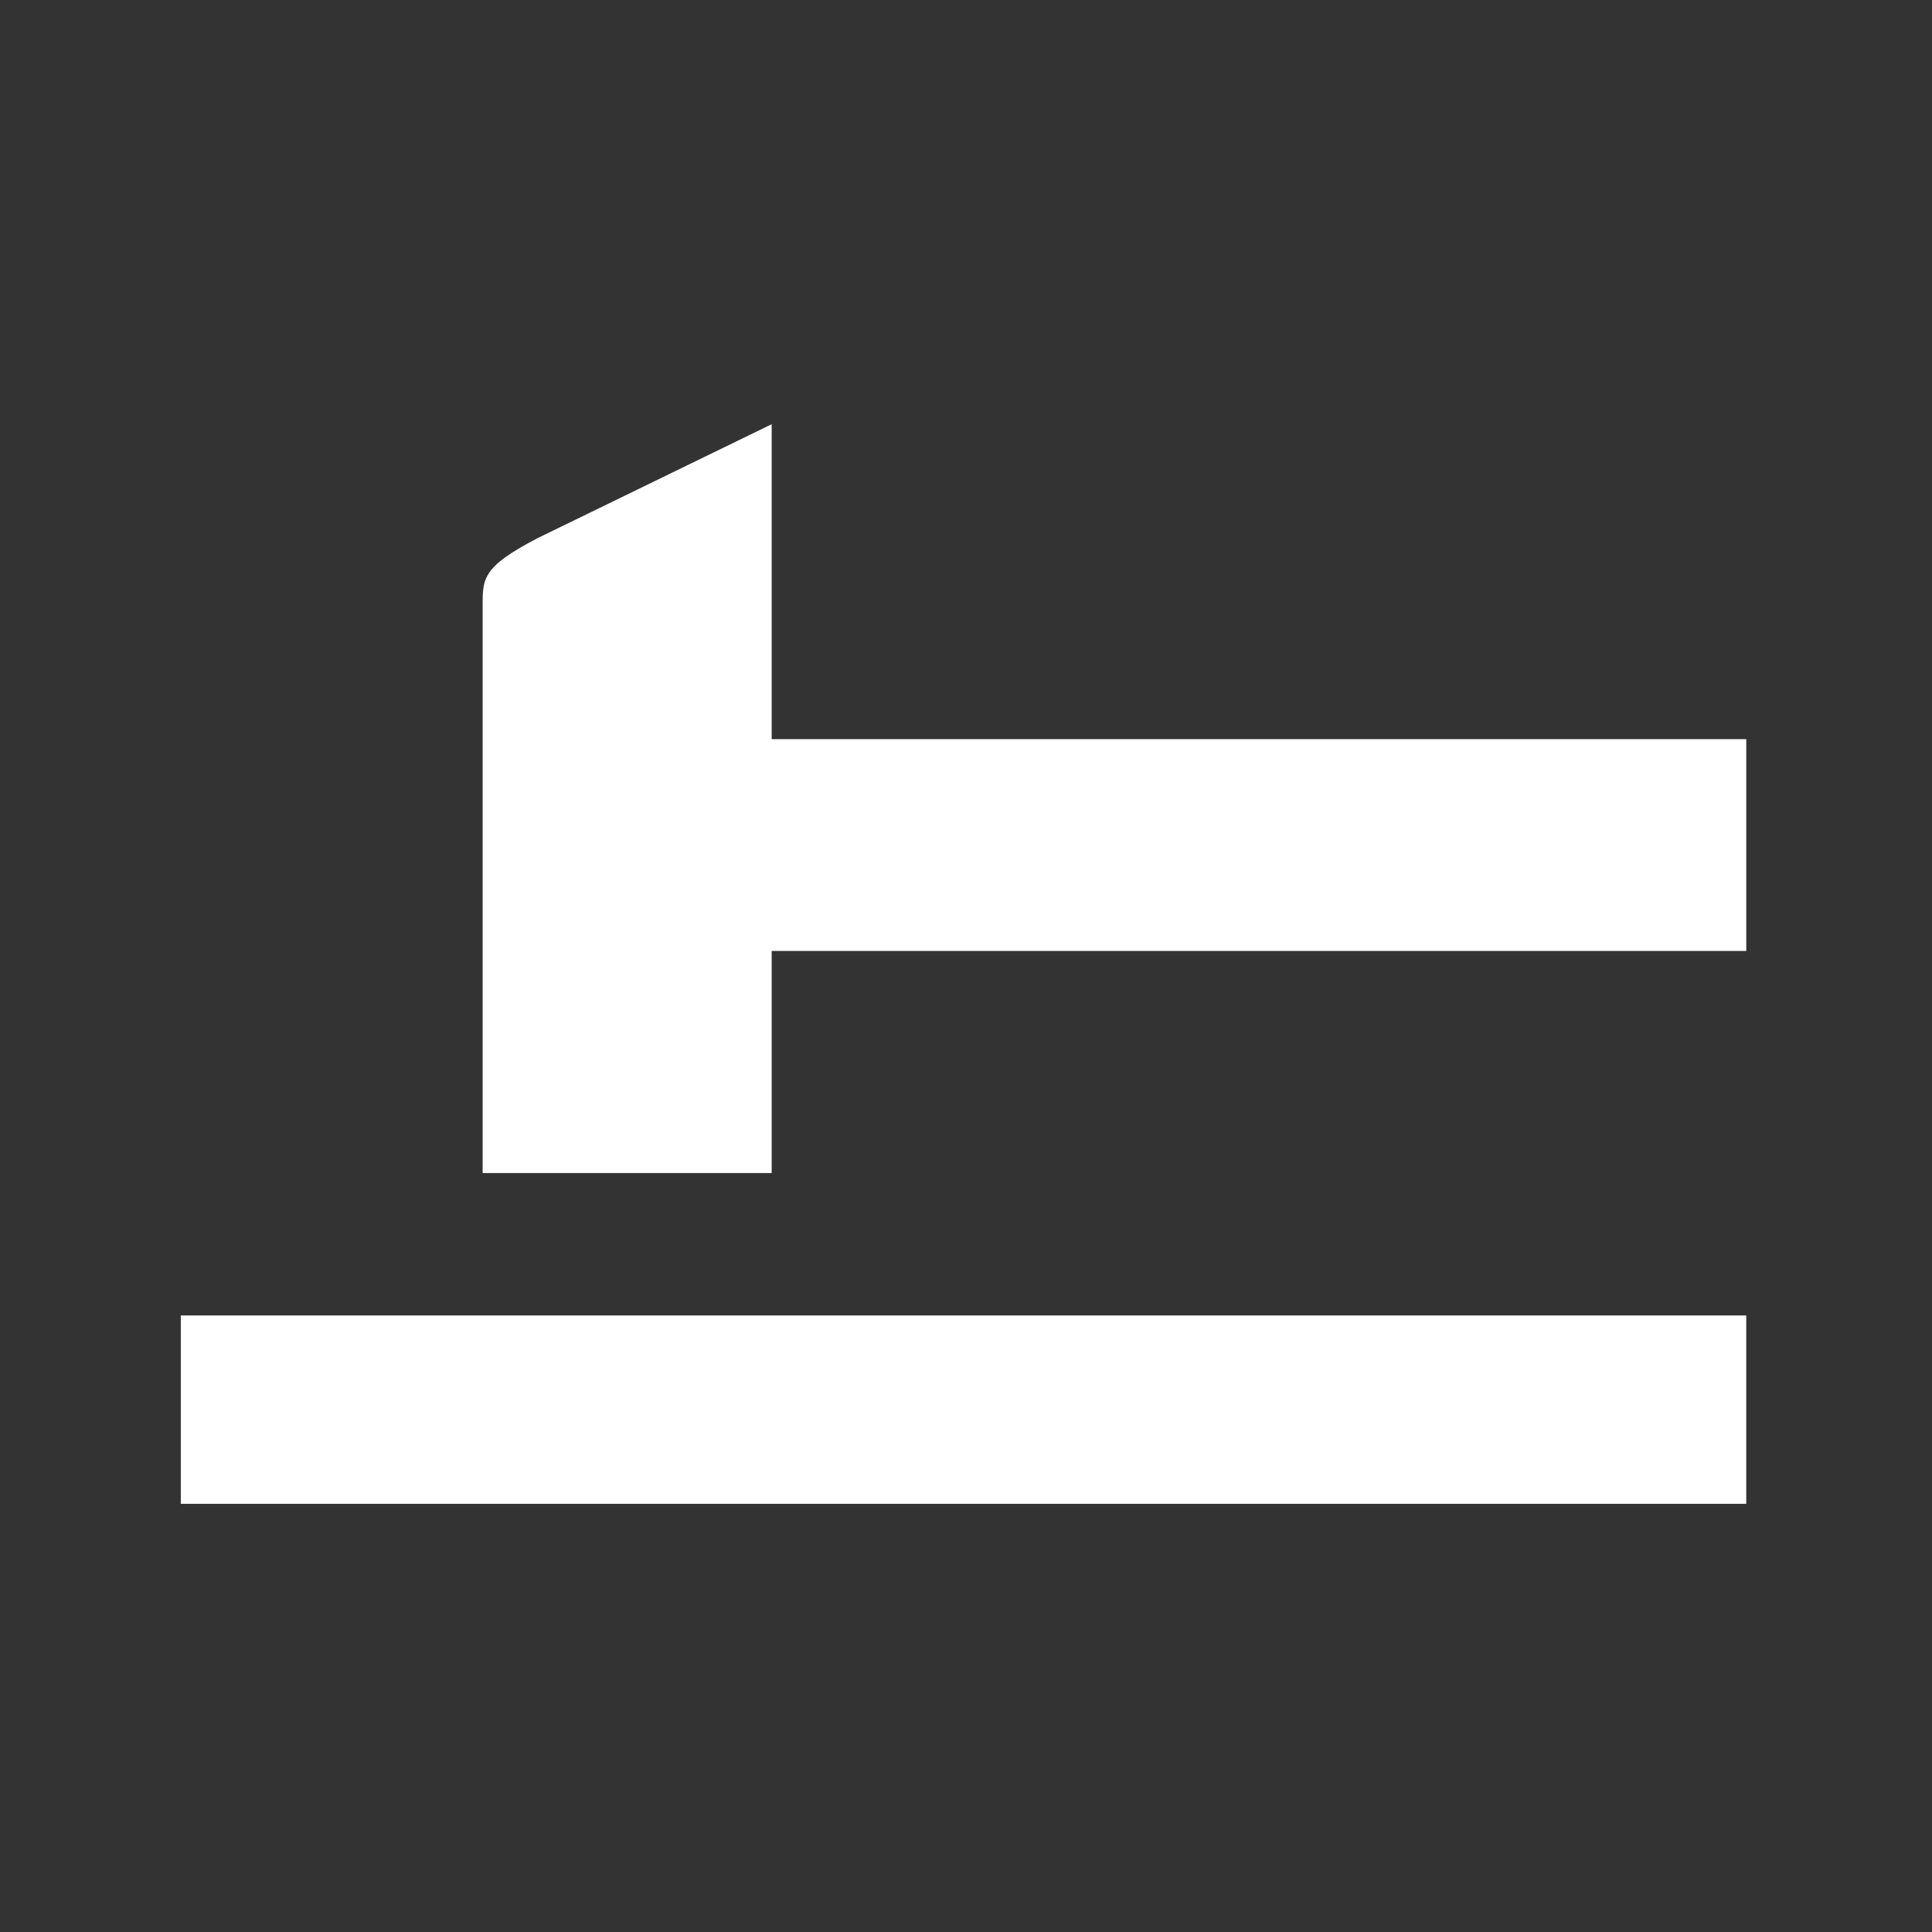
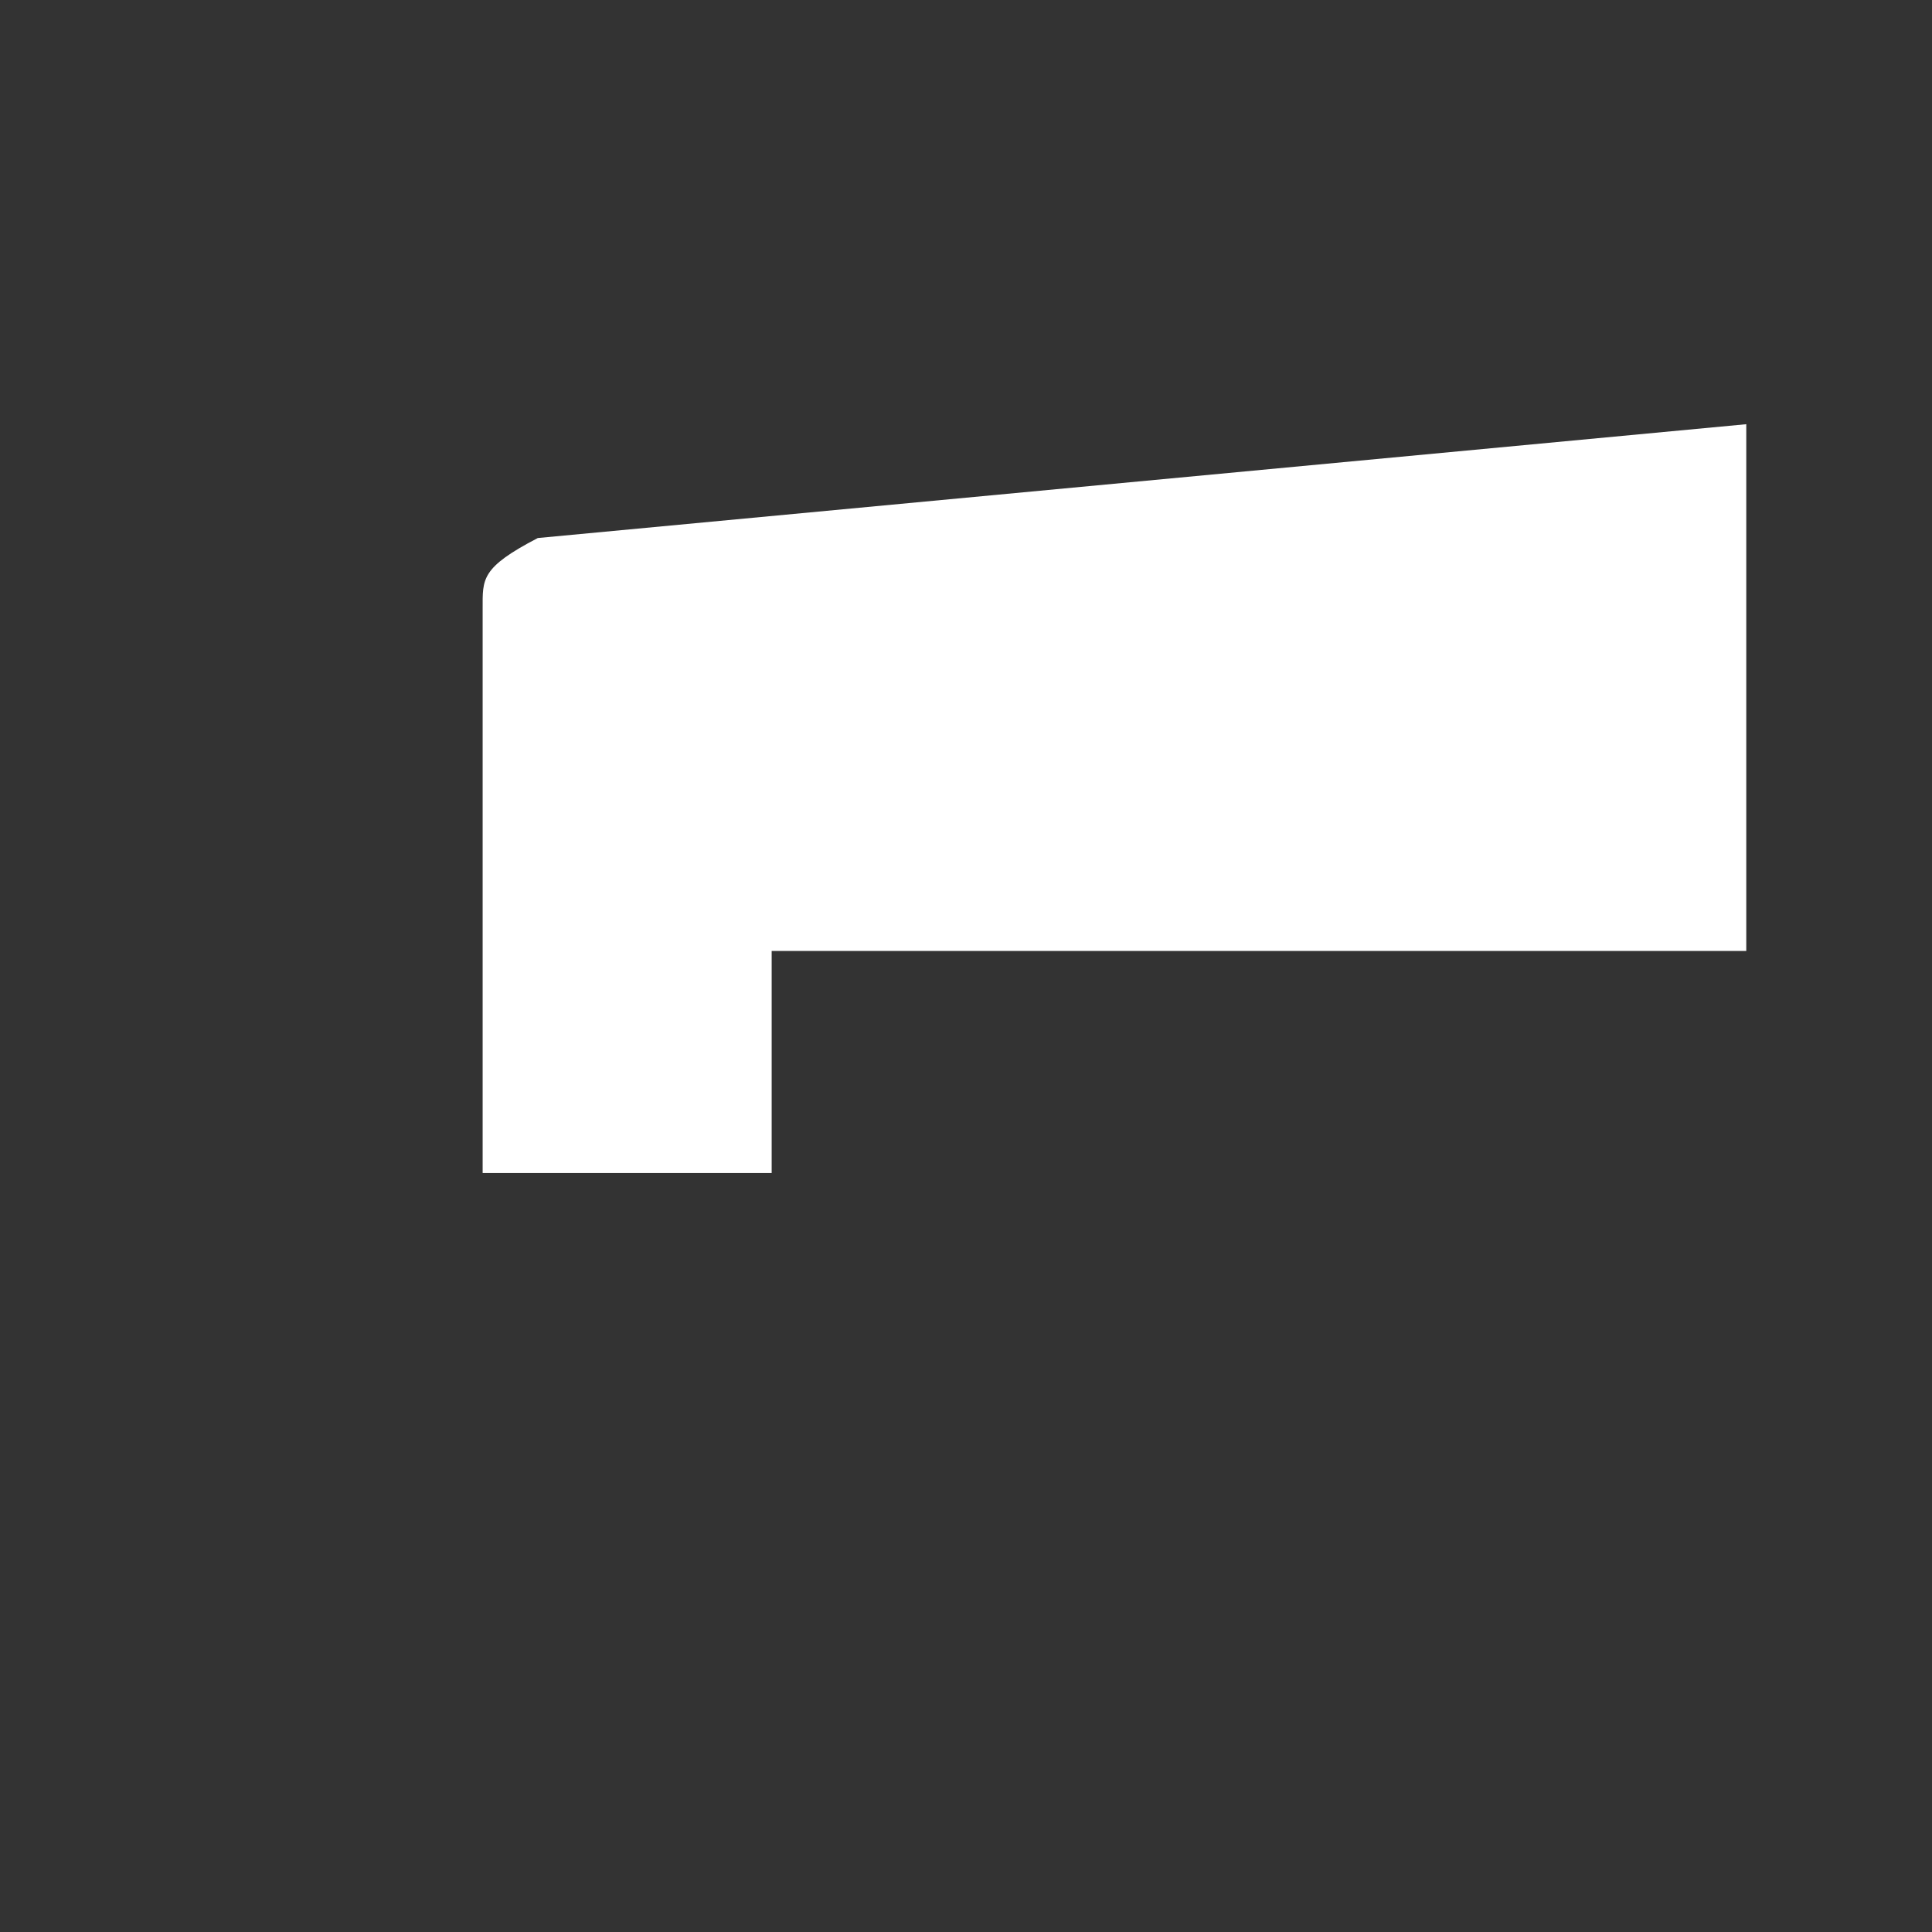
<svg xmlns="http://www.w3.org/2000/svg" width="60" height="60" viewBox="0 0 60 60" fill="none">
  <rect x="0" y="0" width="60" height="60" fill="#333333" stroke="none" />
-   <path d="M54.231 40.853H5.615V46.702H54.231V40.853Z" fill="white" />
-   <path d="M54.232 22.955H23.965V13.174L16.702 16.709C14.926 17.632 14.989 17.981 14.989 18.905V36.431H23.965V29.532H54.232V22.955Z" fill="white" />
+   <path d="M54.232 22.955V13.174L16.702 16.709C14.926 17.632 14.989 17.981 14.989 18.905V36.431H23.965V29.532H54.232V22.955Z" fill="white" />
</svg>